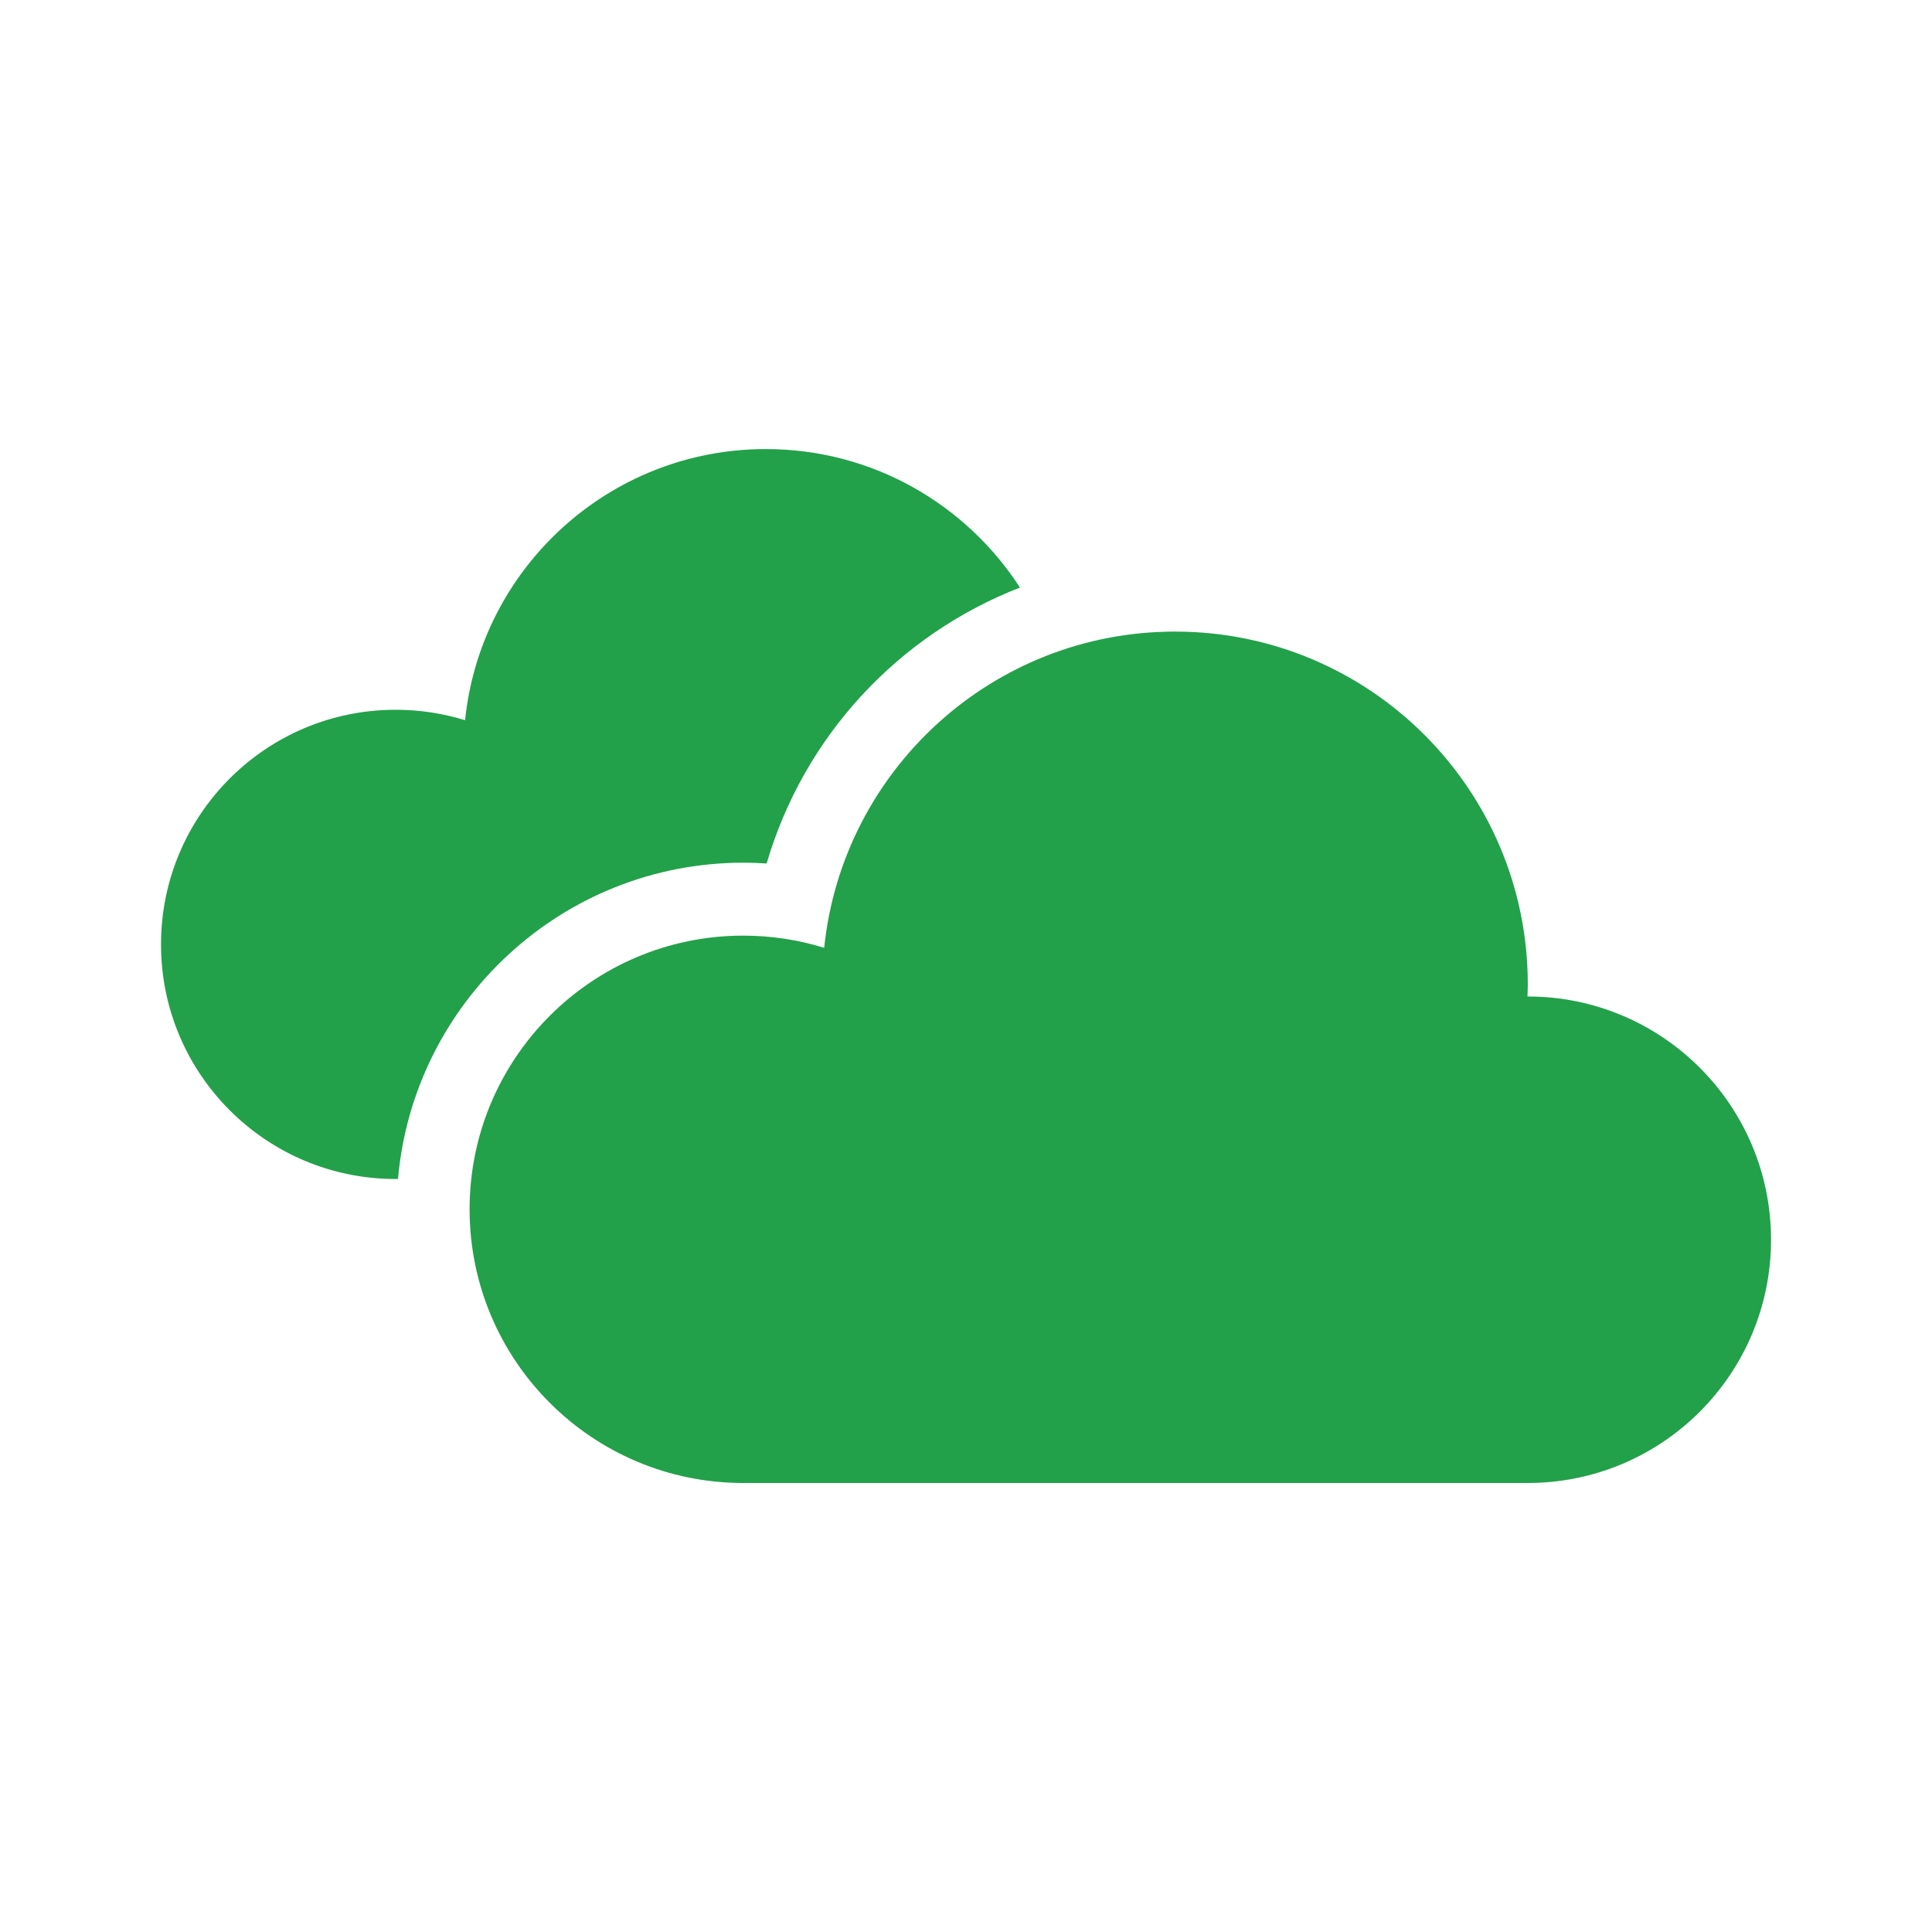
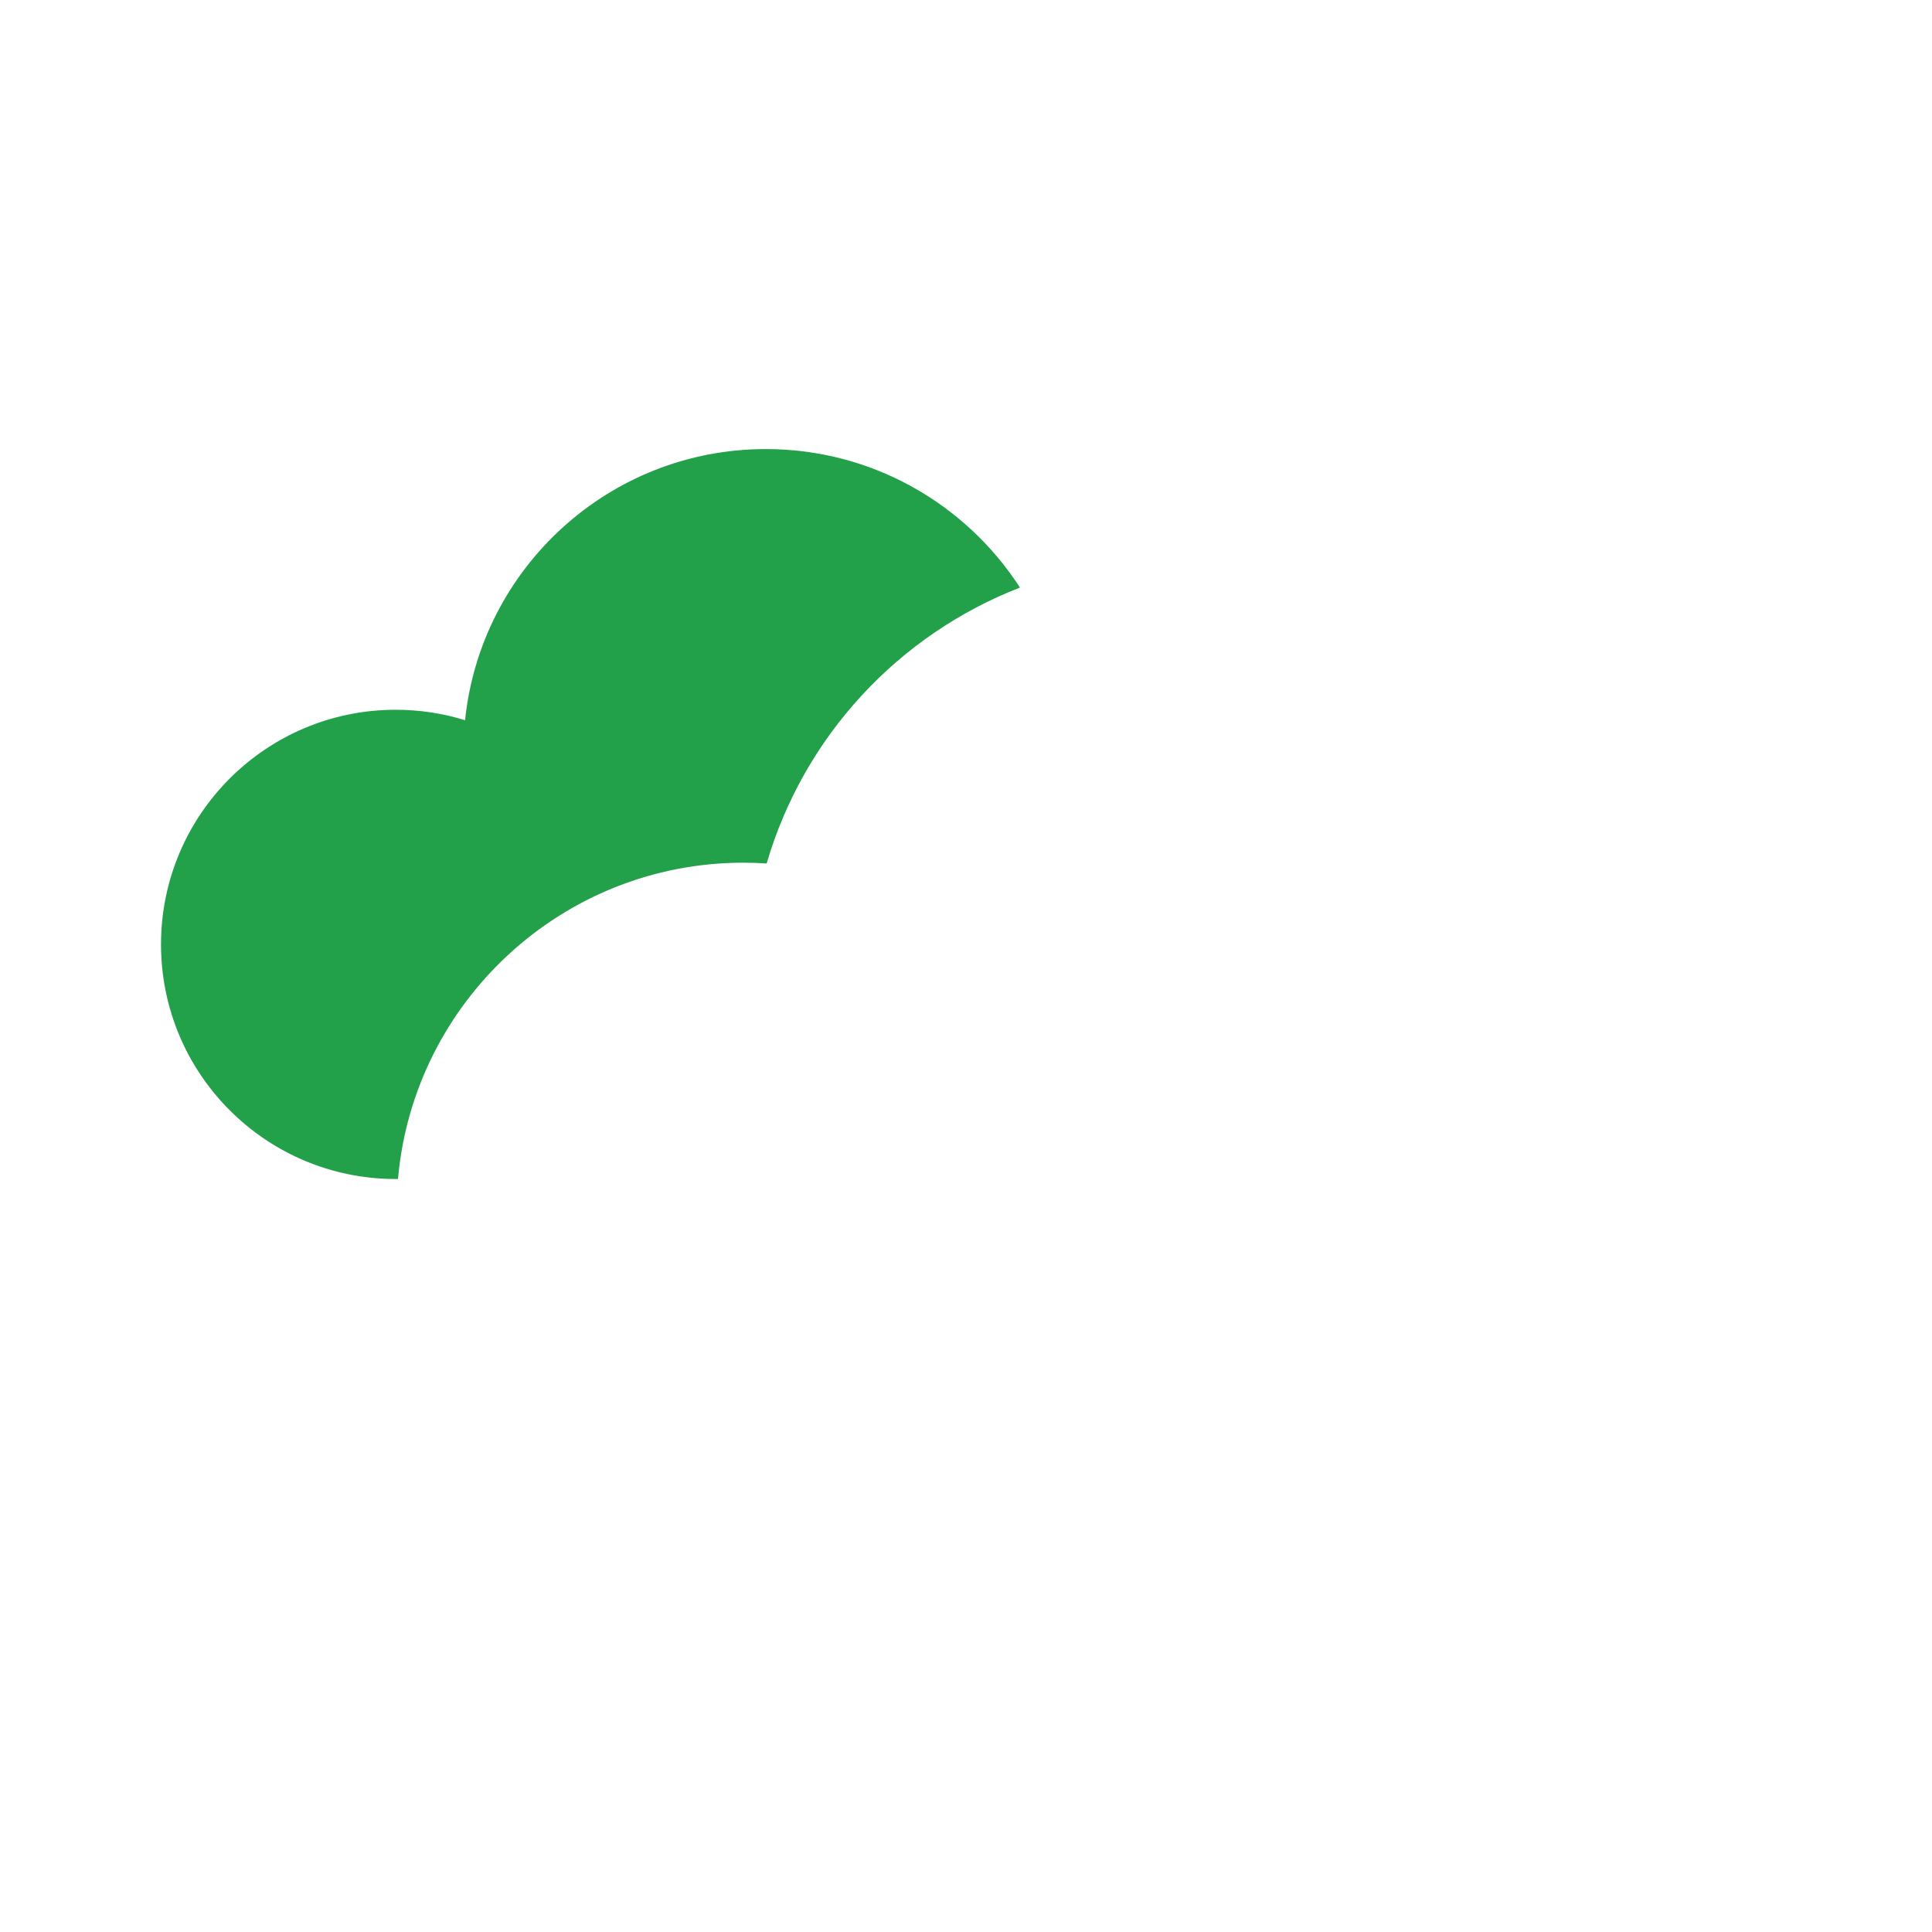
<svg xmlns="http://www.w3.org/2000/svg" width="32" height="32" viewBox="0 0 32 32" fill="none">
  <path d="M12.311 14.289C12.44 14.289 12.569 14.293 12.698 14.302C13.317 12.188 14.884 10.513 16.894 9.732C16.001 8.352 14.451 7.438 12.685 7.438C10.094 7.438 7.962 9.406 7.703 11.929C7.339 11.816 6.953 11.756 6.553 11.756C4.407 11.756 2.667 13.496 2.667 15.642C2.667 17.789 4.407 19.528 6.553 19.528H6.592C6.848 16.597 9.314 14.289 12.311 14.289Z" fill="#22A14A" />
-   <path d="M25.305 16.505C25.303 16.505 25.302 16.505 25.3 16.505C25.302 16.438 25.305 16.371 25.305 16.303C25.305 13.076 22.689 10.461 19.463 10.461C16.44 10.461 13.954 12.756 13.651 15.699C13.228 15.568 12.778 15.497 12.311 15.497C9.808 15.497 7.778 17.527 7.778 20.03C7.778 22.533 9.808 24.563 12.311 24.563H25.305C27.53 24.563 29.334 22.759 29.334 20.534C29.334 18.308 27.53 16.505 25.305 16.505Z" fill="#22A14A" />
</svg>